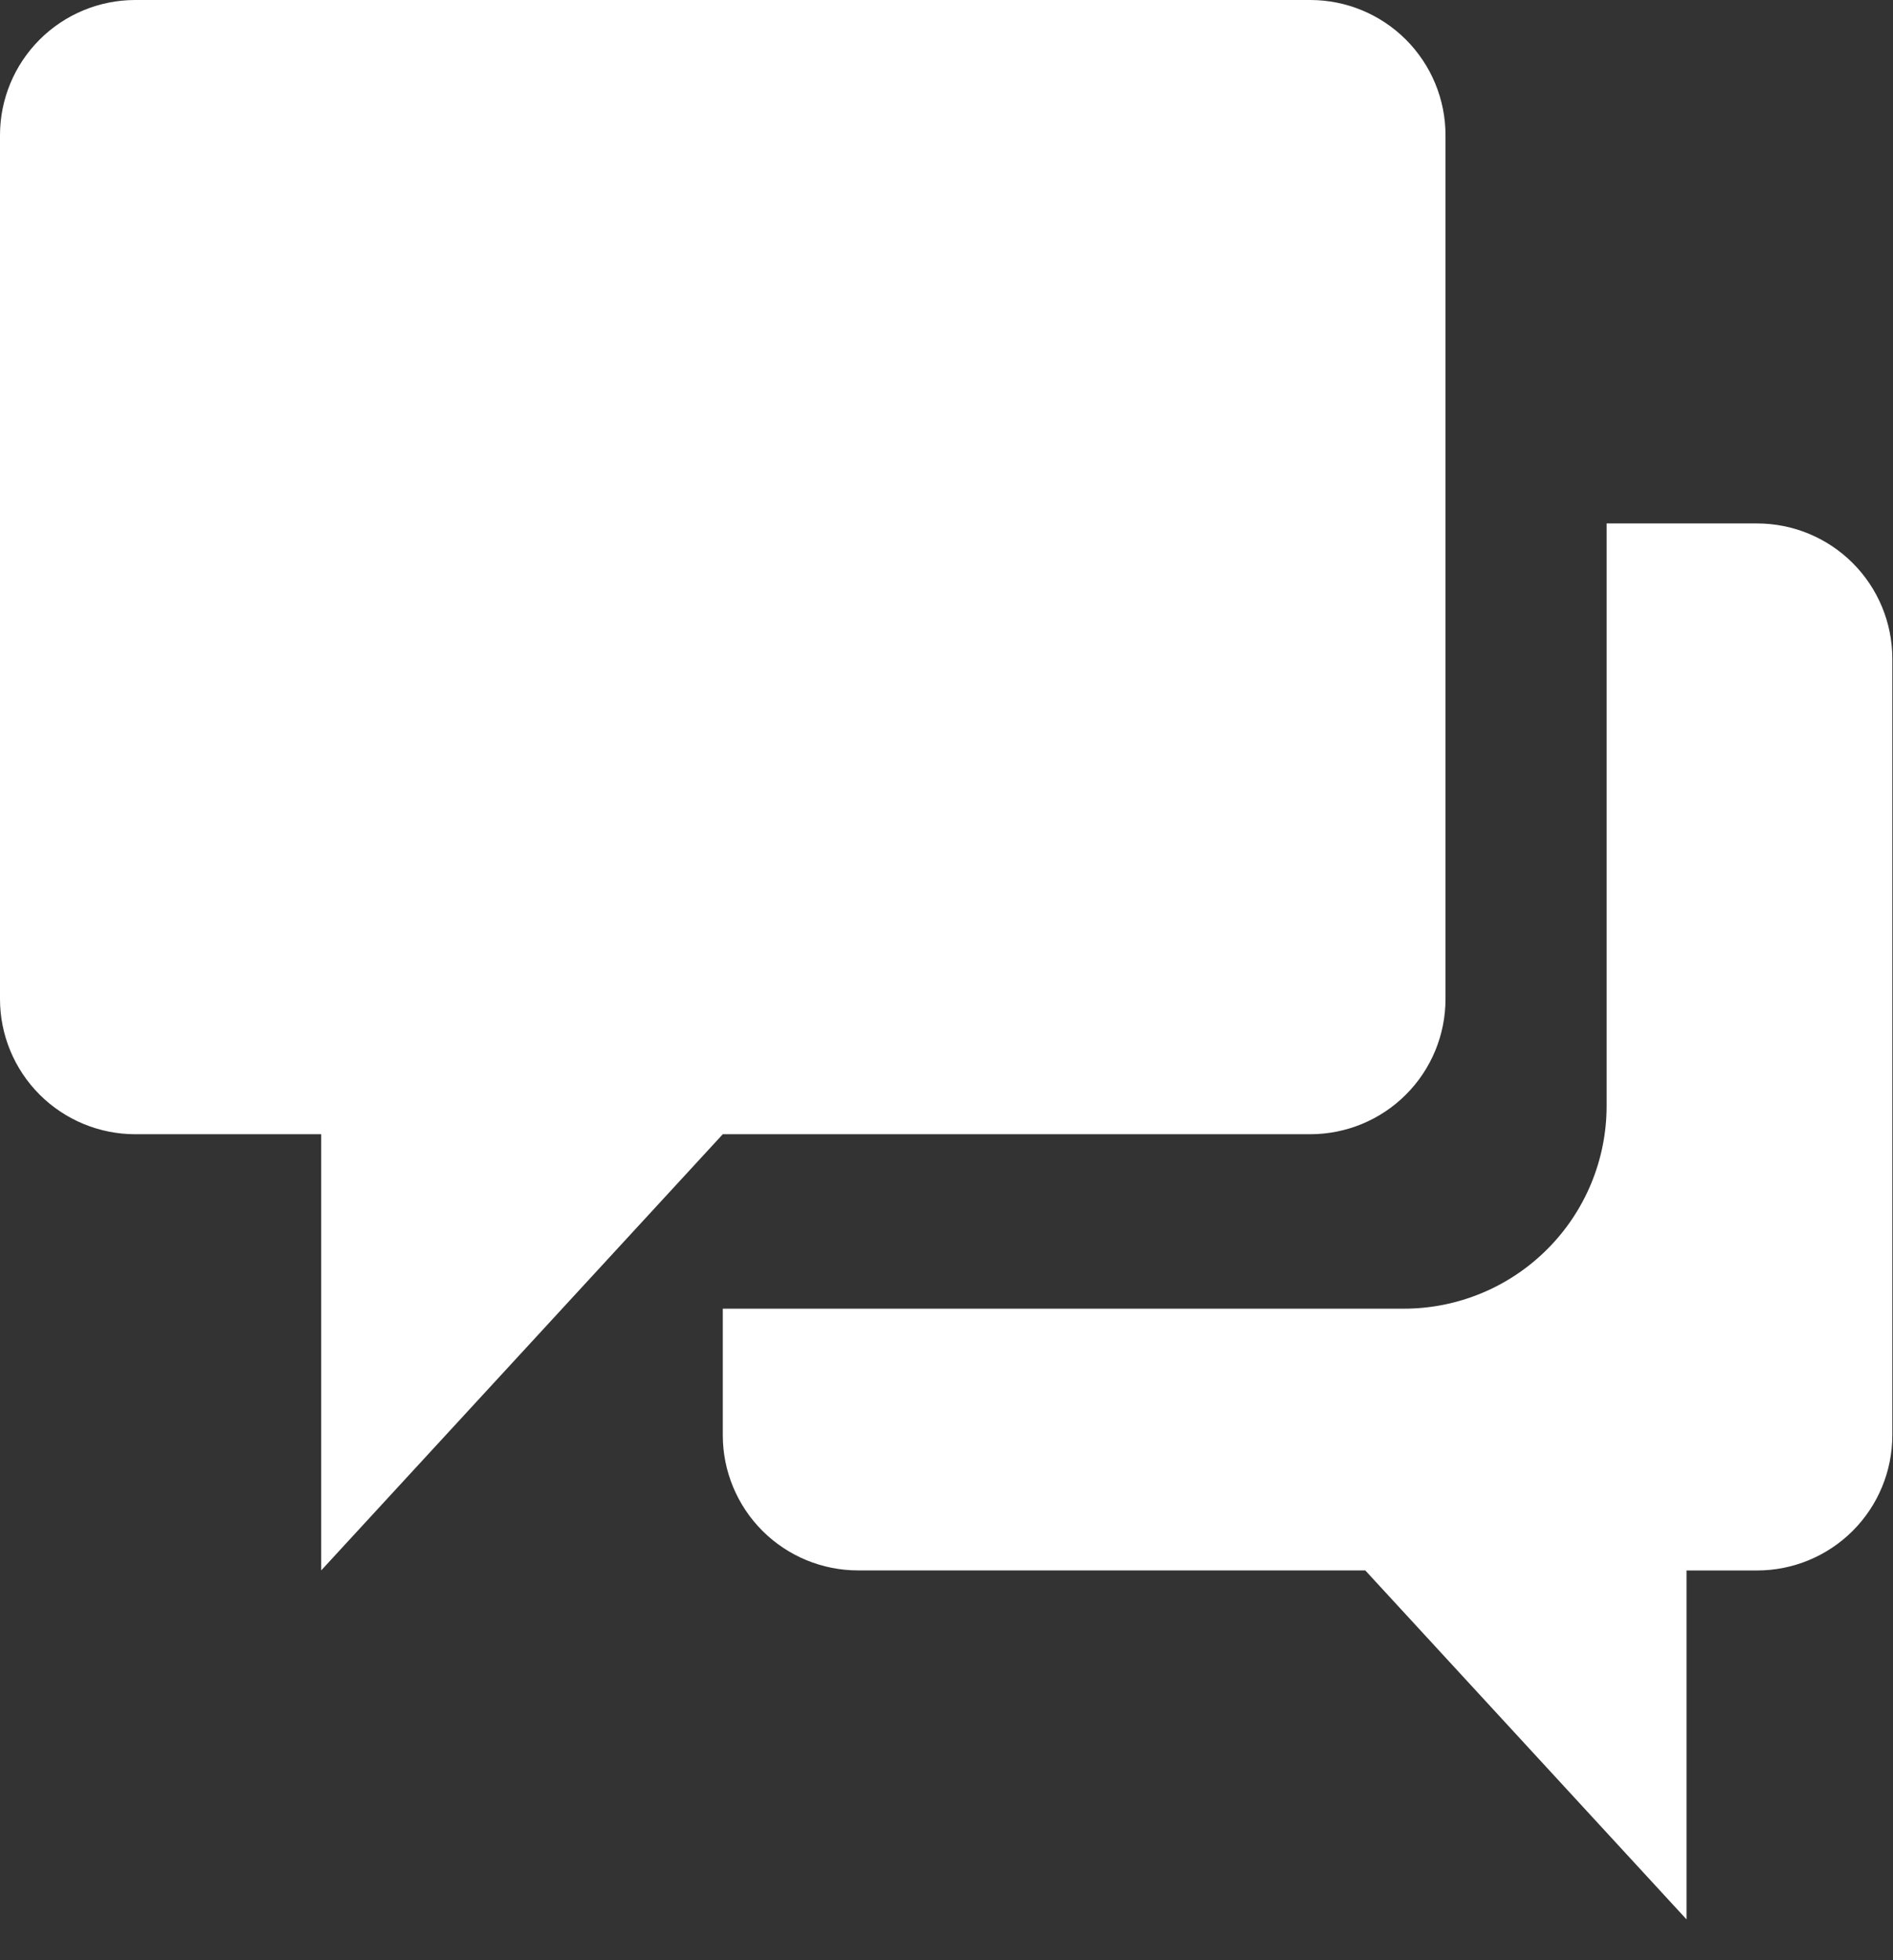
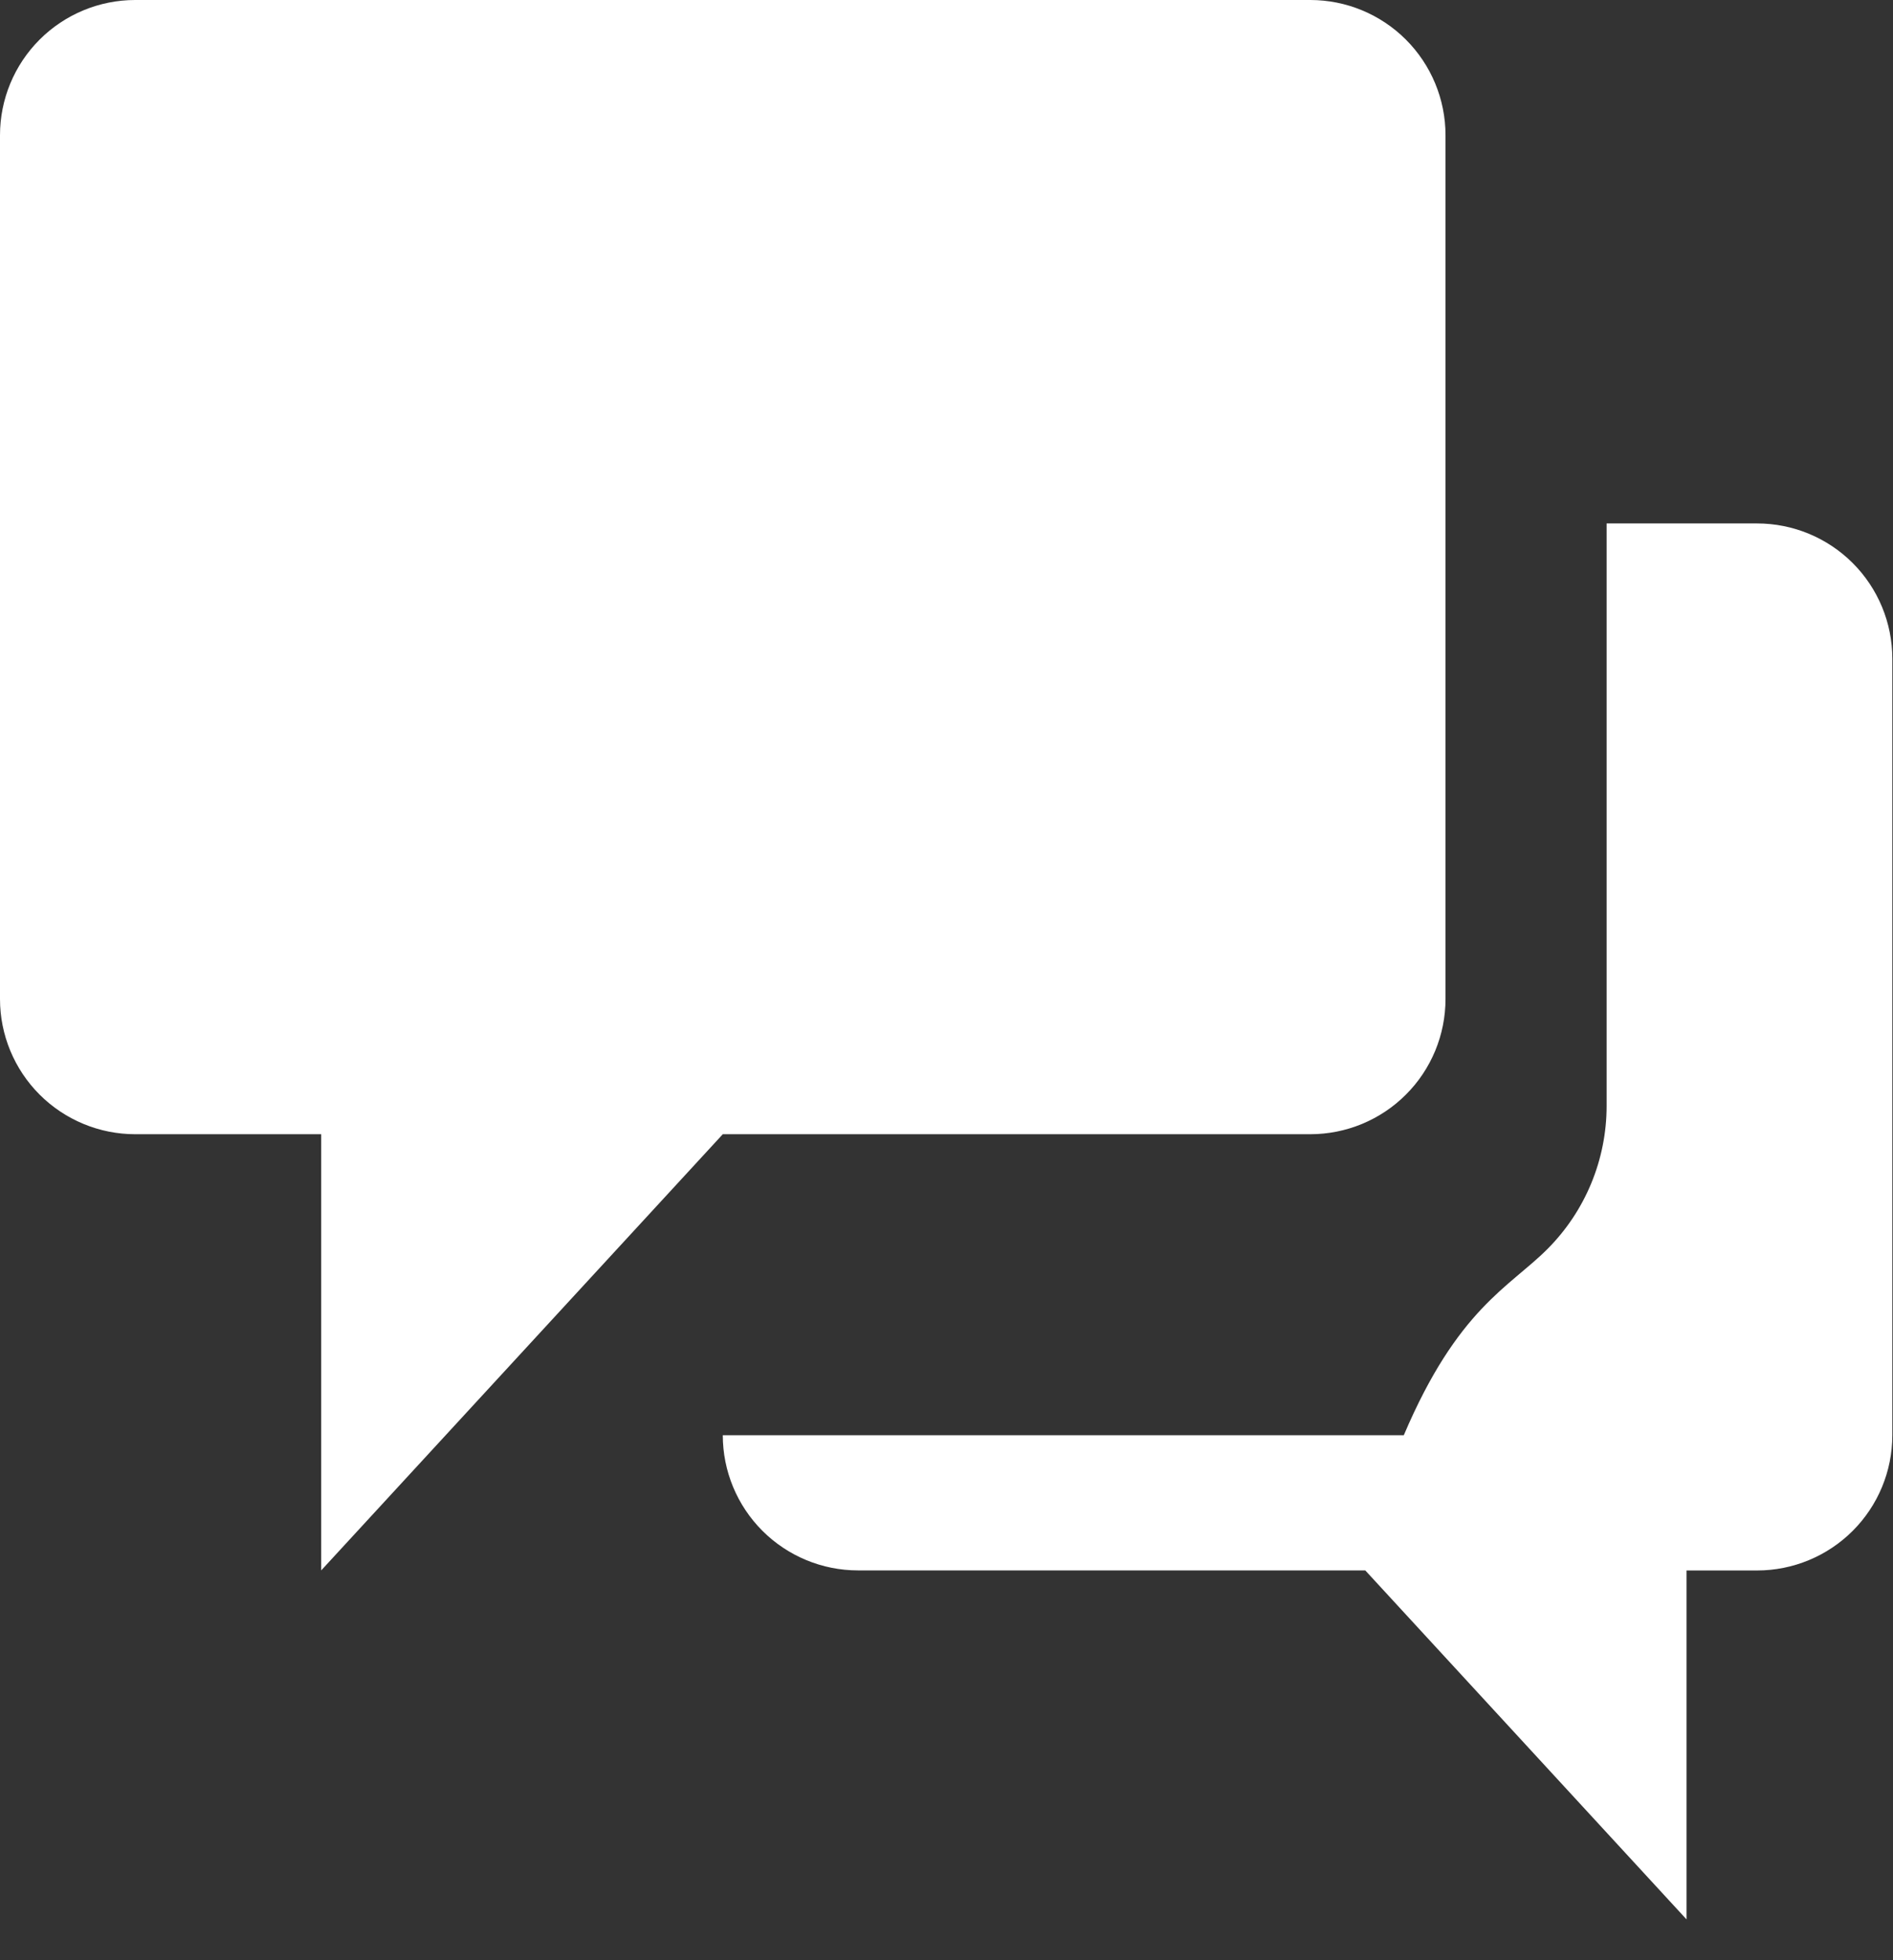
<svg xmlns="http://www.w3.org/2000/svg" width="28" height="29" viewBox="0 0 28 29" fill="none">
  <rect x="0" y="0" width="28" height="29" fill="#333333" stroke="none" />
-   <path fill-rule="evenodd" clip-rule="evenodd" d="M25.99 7.744C26.52 7.744 27.029 7.955 27.404 8.33C27.779 8.705 27.99 9.214 27.99 9.744V21.234C27.99 21.764 27.779 22.273 27.404 22.648C27.029 23.023 26.52 23.234 25.99 23.234H24.946V28.396L20.194 23.233H12.691C12.161 23.233 11.652 23.022 11.277 22.647C10.902 22.272 10.691 21.763 10.691 21.233V19.361H20.764C21.56 19.361 22.323 19.045 22.885 18.482C23.448 17.92 23.764 17.157 23.764 16.361V7.744H25.99ZM19.381 0C19.911 0 20.42 0.211 20.795 0.586C21.17 0.961 21.381 1.47 21.381 2V14.78C21.381 15.043 21.329 15.303 21.229 15.545C21.128 15.788 20.981 16.009 20.795 16.194C20.61 16.38 20.389 16.527 20.146 16.628C19.904 16.728 19.644 16.78 19.381 16.78H10.691L4.751 23.233V16.78H2C1.47 16.78 0.961 16.569 0.586 16.194C0.211 15.819 0 15.31 0 14.78V2C0 1.47 0.211 0.961 0.586 0.586C0.961 0.211 1.47 0 2 0L19.382 0H19.381Z" fill="white" />
+   <path fill-rule="evenodd" clip-rule="evenodd" d="M25.99 7.744C26.52 7.744 27.029 7.955 27.404 8.33C27.779 8.705 27.99 9.214 27.99 9.744V21.234C27.99 21.764 27.779 22.273 27.404 22.648C27.029 23.023 26.52 23.234 25.99 23.234H24.946V28.396L20.194 23.233H12.691C12.161 23.233 11.652 23.022 11.277 22.647C10.902 22.272 10.691 21.763 10.691 21.233H20.764C21.56 19.361 22.323 19.045 22.885 18.482C23.448 17.92 23.764 17.157 23.764 16.361V7.744H25.99ZM19.381 0C19.911 0 20.42 0.211 20.795 0.586C21.17 0.961 21.381 1.47 21.381 2V14.78C21.381 15.043 21.329 15.303 21.229 15.545C21.128 15.788 20.981 16.009 20.795 16.194C20.61 16.38 20.389 16.527 20.146 16.628C19.904 16.728 19.644 16.78 19.381 16.78H10.691L4.751 23.233V16.78H2C1.47 16.78 0.961 16.569 0.586 16.194C0.211 15.819 0 15.31 0 14.78V2C0 1.47 0.211 0.961 0.586 0.586C0.961 0.211 1.47 0 2 0L19.382 0H19.381Z" fill="white" />
</svg>